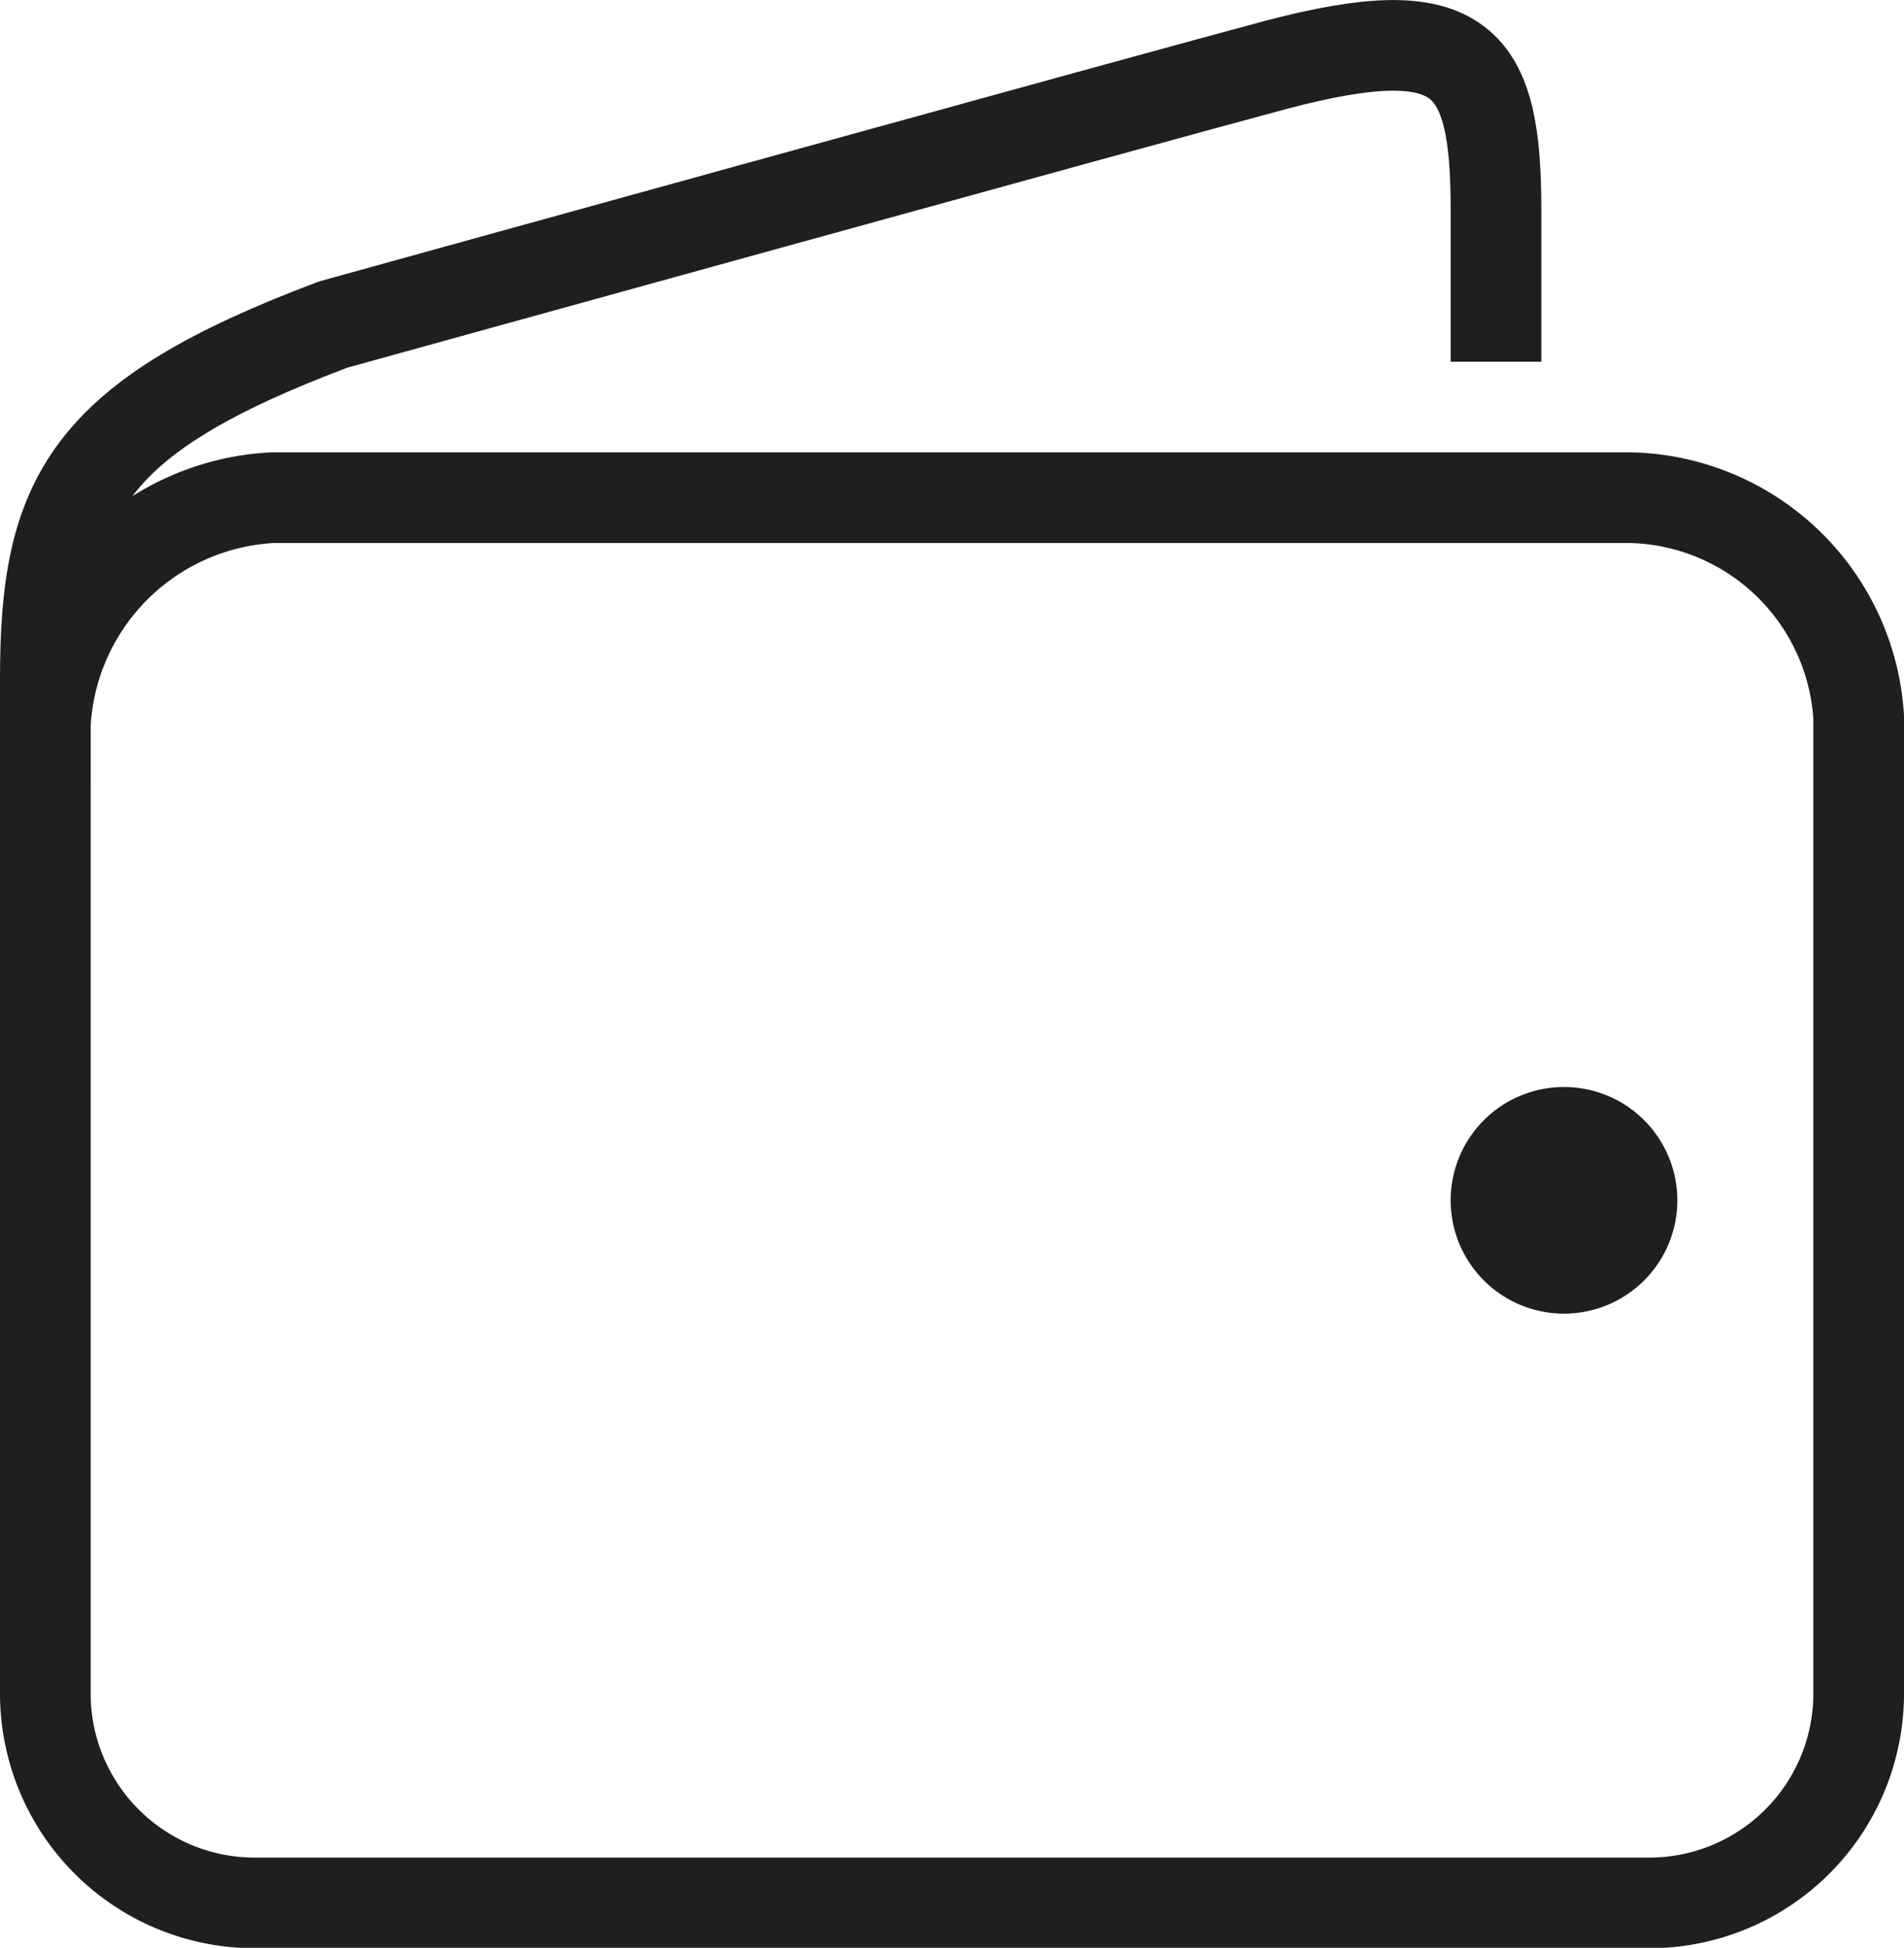
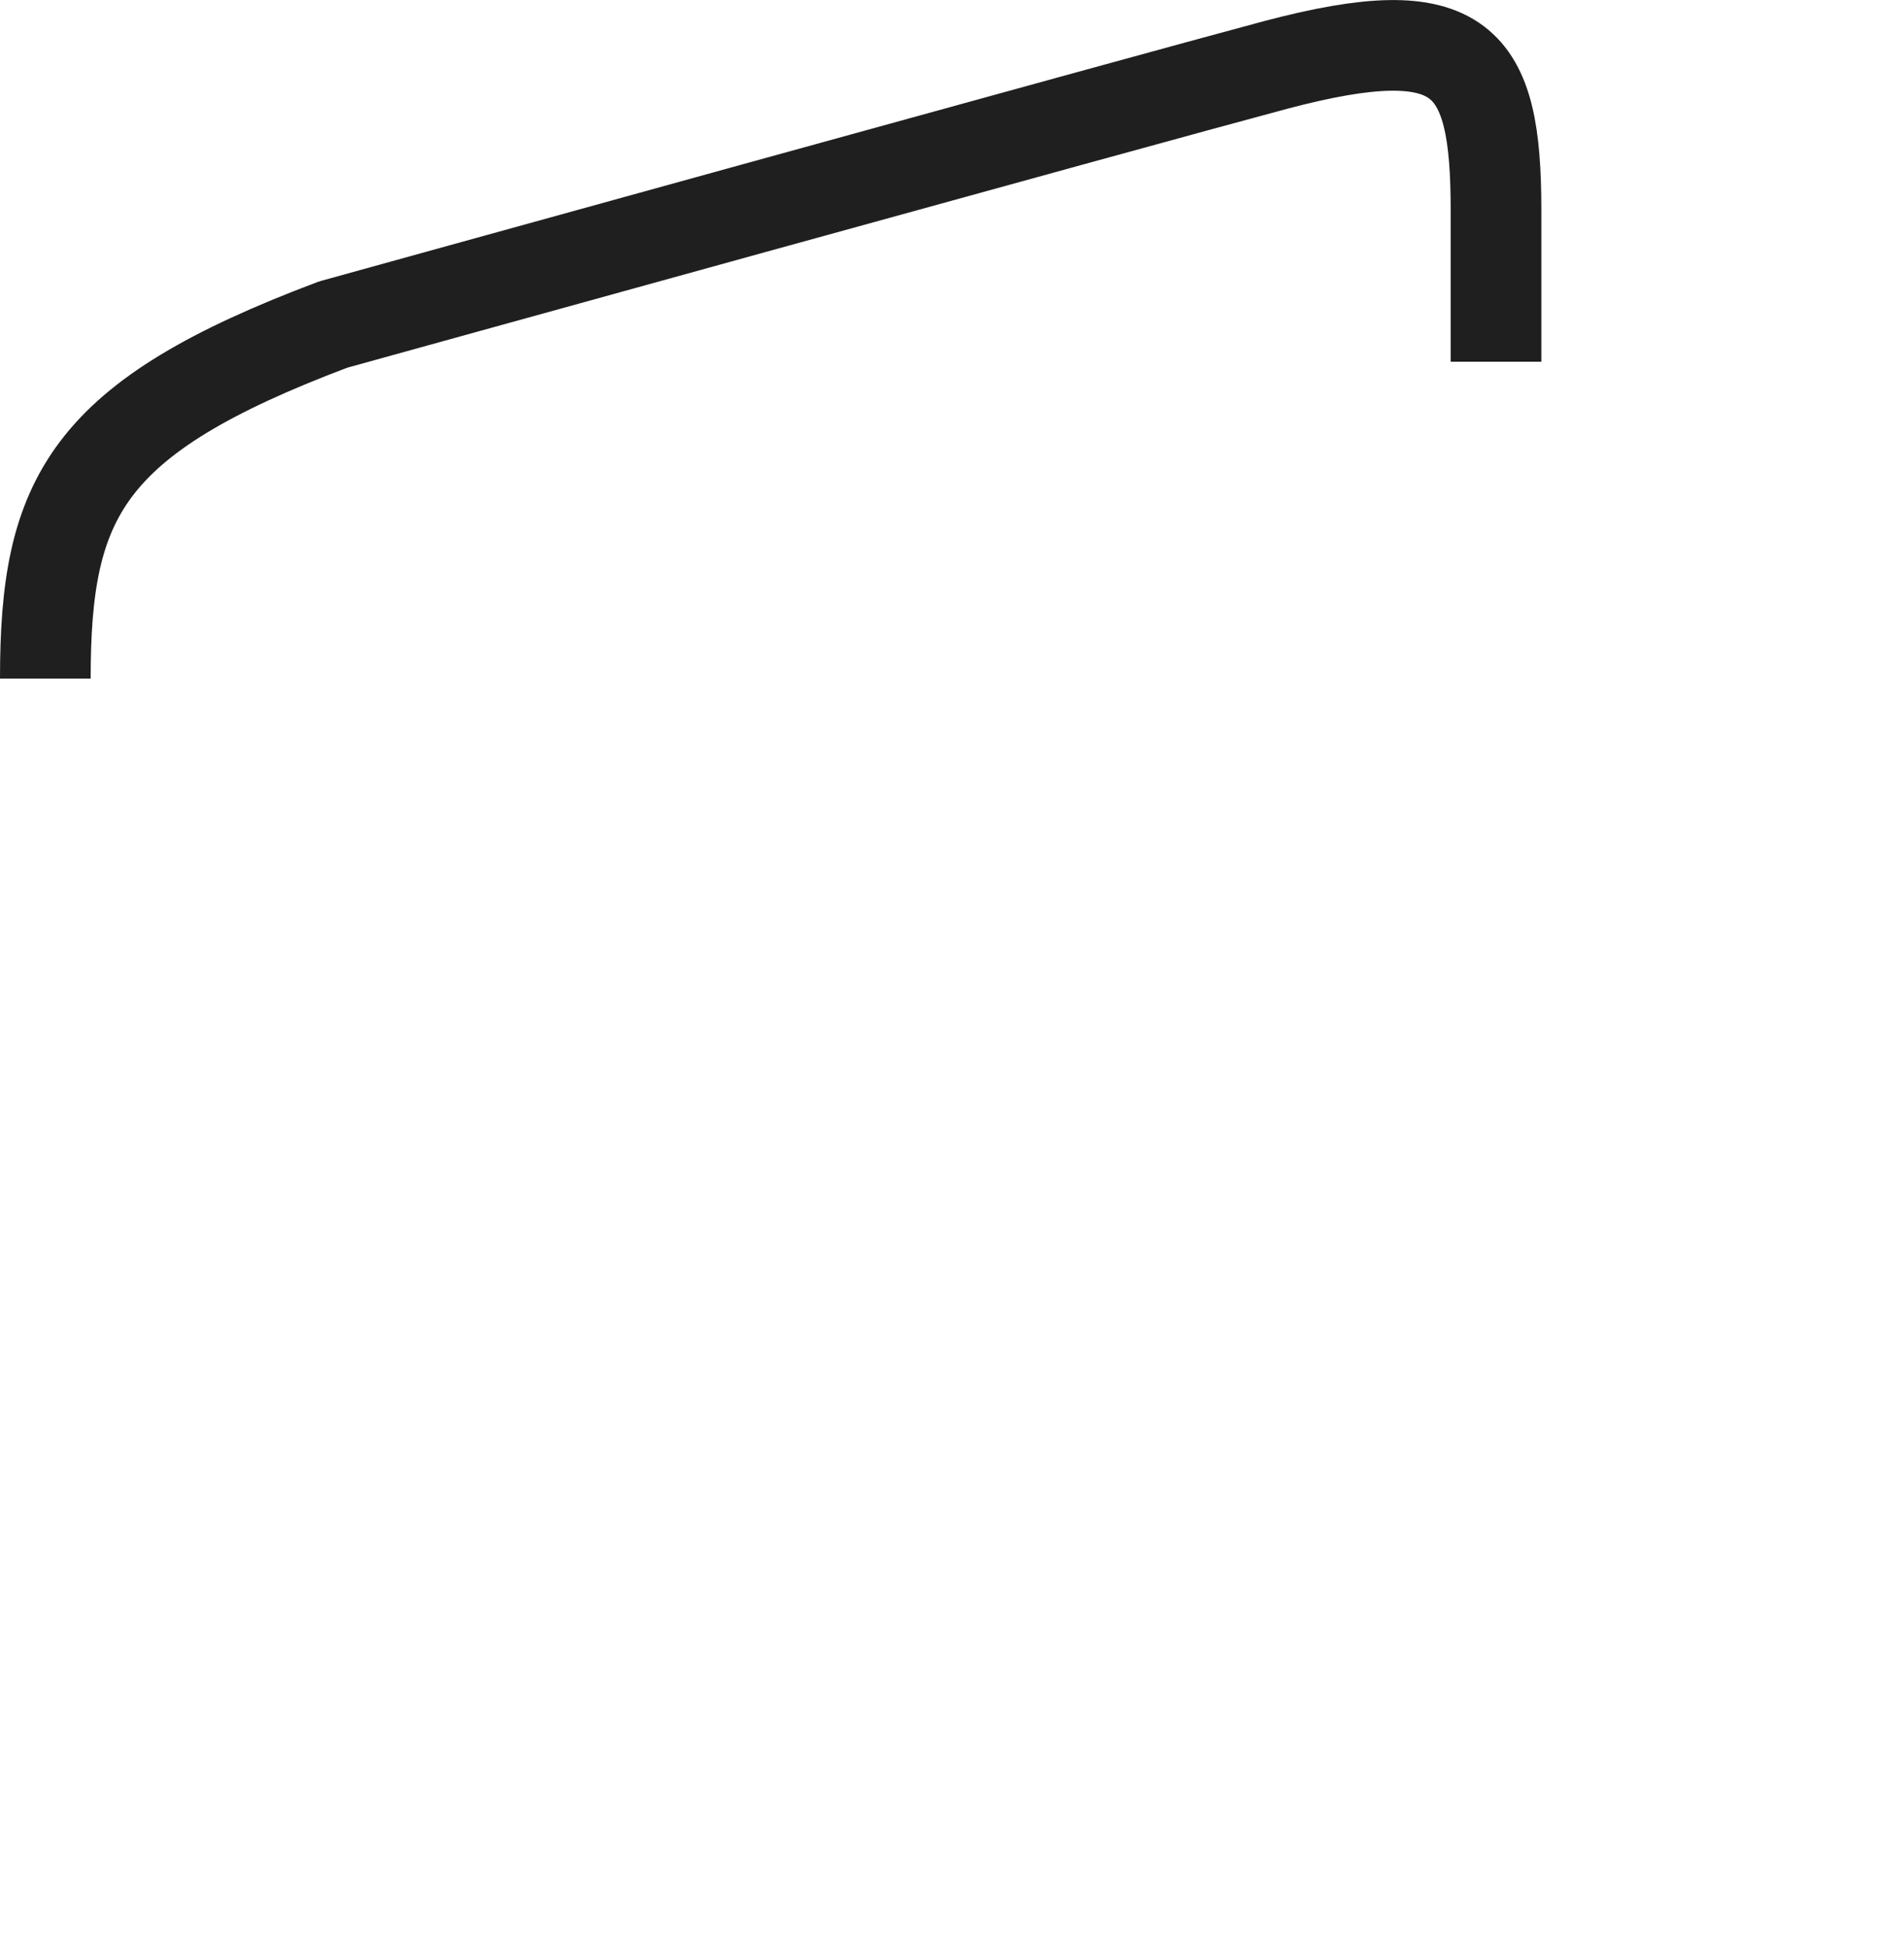
<svg xmlns="http://www.w3.org/2000/svg" id="Layer_1" data-name="Layer 1" viewBox="0 0 42 42.97">
  <defs>
    <style>.cls-1,.cls-2{fill:none;stroke:#1f1f1f;stroke-linejoin:round;stroke-width:2px;}.cls-1{stroke-linecap:round;}.cls-3{fill:#1f1f1f;}</style>
  </defs>
-   <path class="cls-1" d="M47,21.49H17a5.29,5.29,0,0,0-5,5V47.87a4.62,4.62,0,0,0,4.62,4.62H47.38A4.62,4.62,0,0,0,52,47.87V26.33A5.16,5.16,0,0,0,47,21.49Z" transform="translate(-11 -10.51)" />
-   <path class="cls-2" d="M44,18.49V15.14c0-3.33-.72-4.29-4.85-3.2-3,.8-20.8,5.73-20.8,5.73C12.88,19.73,12,21.49,12,25.48l0,2.46" transform="translate(-11 -10.51)" />
-   <path class="cls-3" d="M45.5,39.49A2.5,2.5,0,1,1,48,37,2.5,2.5,0,0,1,45.5,39.49Z" transform="translate(-11 -10.51)" />
+   <path class="cls-2" d="M44,18.49V15.14c0-3.33-.72-4.29-4.85-3.2-3,.8-20.8,5.73-20.8,5.73C12.88,19.73,12,21.49,12,25.48" transform="translate(-11 -10.51)" />
</svg>